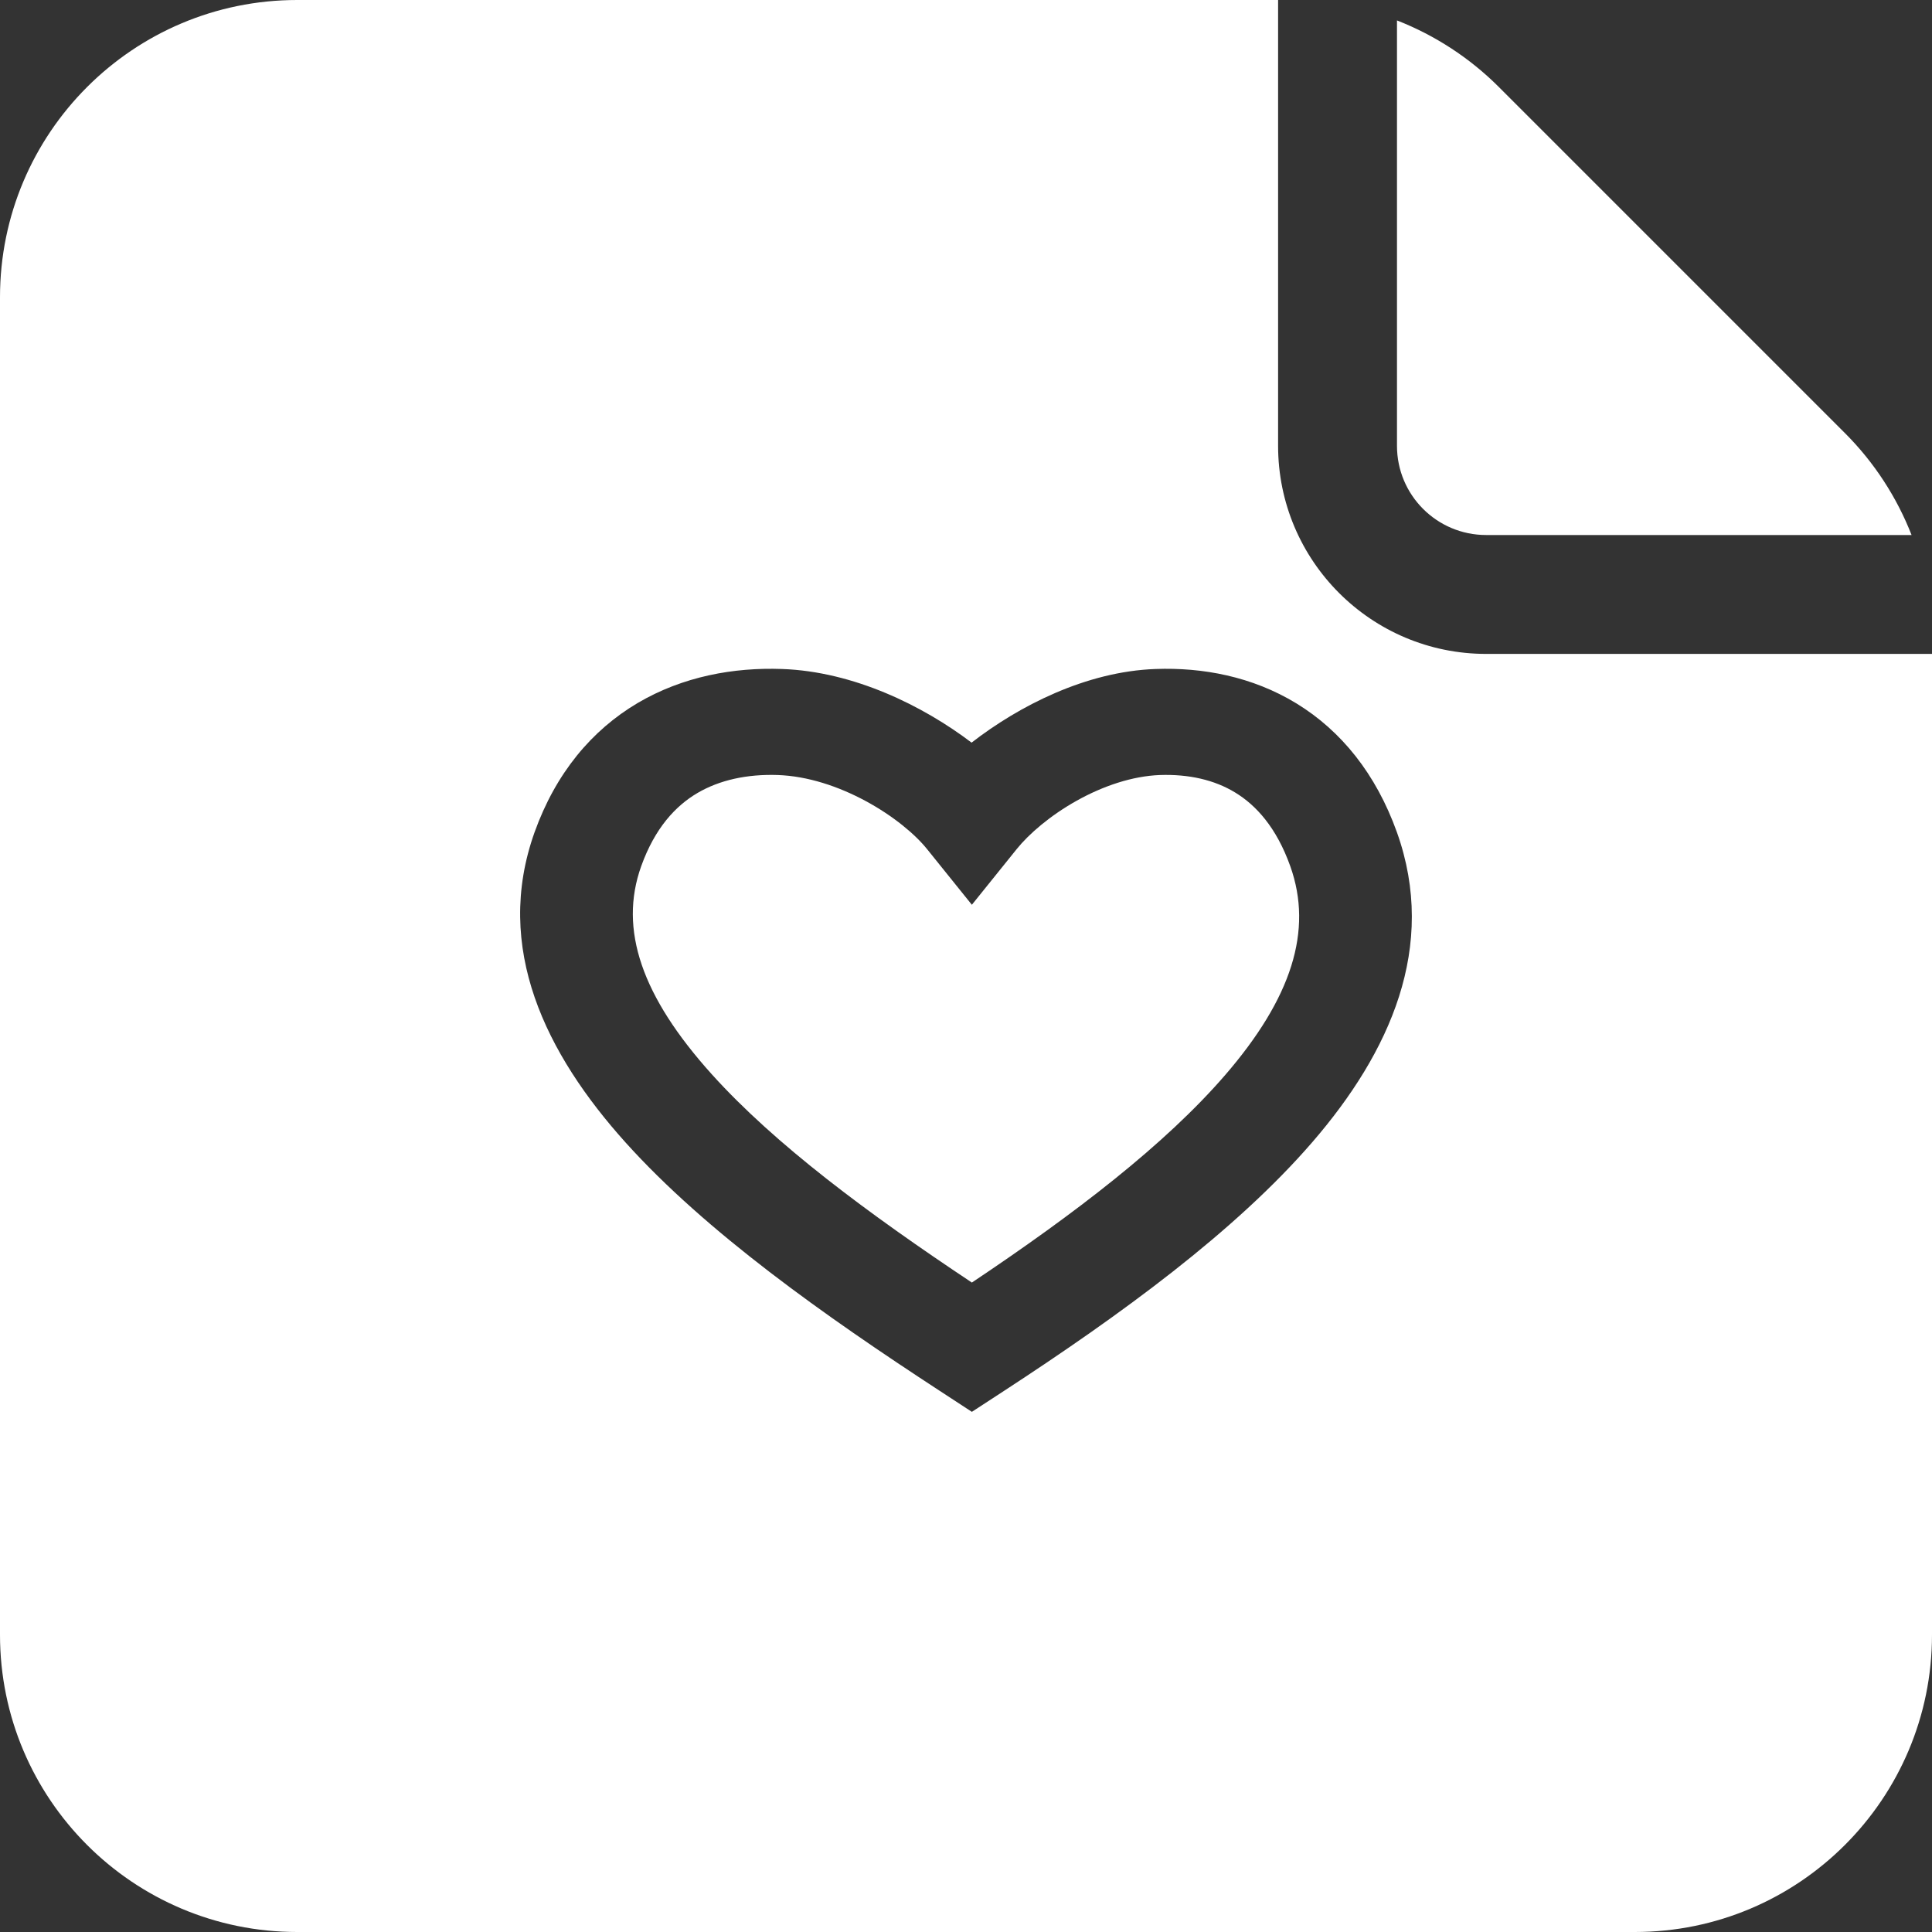
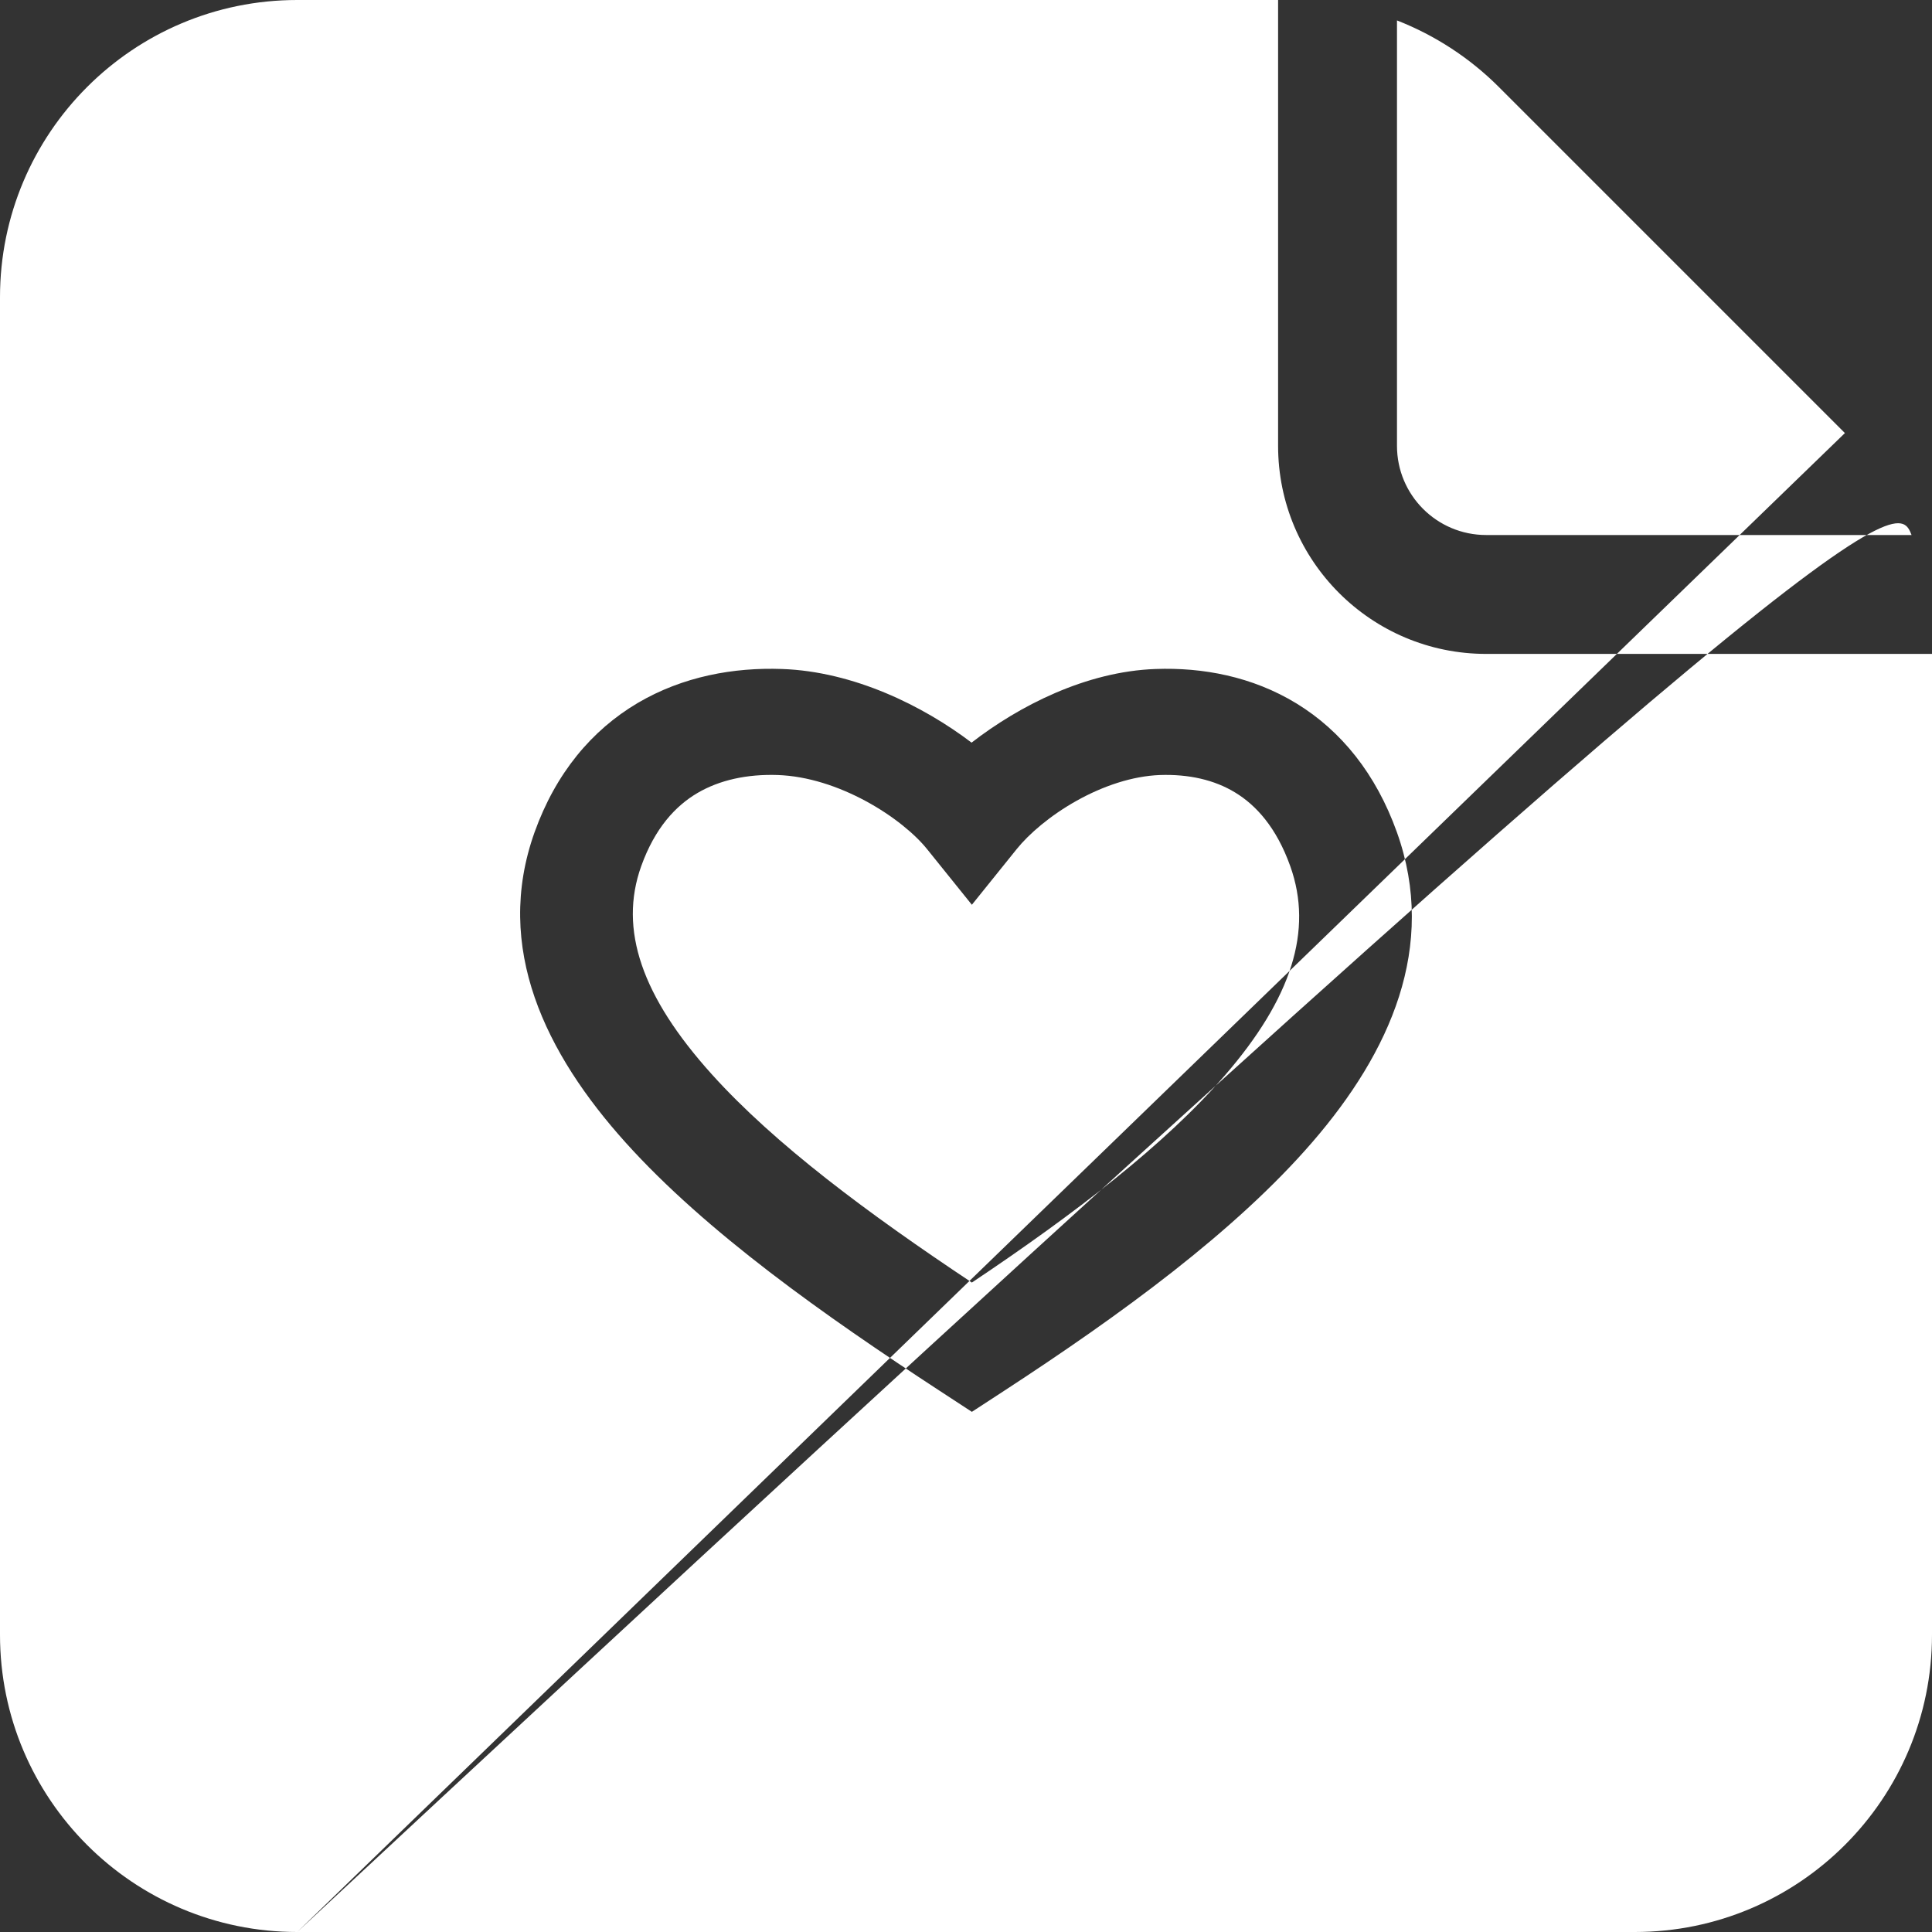
<svg xmlns="http://www.w3.org/2000/svg" width="26" height="26" viewBox="0 0 26 26" fill="none">
  <rect x="0" y="0" width="26" height="26" fill="#333333" stroke="none" />
-   <path fill-rule="evenodd" clip-rule="evenodd" d="M4 26H22C24.209 26 26 24.209 26 22V8.8H20C18.454 8.8 17.2 7.546 17.2 6V0H4C1.791 0 0 1.791 0 4V22C0 24.209 1.791 26 4 26ZM24.828 5.828C25.223 6.223 25.526 6.691 25.725 7.2H20C19.337 7.2 18.8 6.663 18.8 6V0.275C19.309 0.474 19.777 0.777 20.172 1.172L24.828 5.828ZM10.523 9.003C9.878 8.98 9.192 9.101 8.581 9.461C7.963 9.827 7.479 10.405 7.194 11.2C6.638 12.756 7.346 14.184 8.423 15.38C9.503 16.578 11.084 17.698 12.649 18.719L13.079 19L13.51 18.719C15.08 17.695 16.622 16.573 17.662 15.369C18.705 14.162 19.349 12.74 18.799 11.2C18.517 10.413 18.049 9.835 17.448 9.467C16.852 9.103 16.182 8.98 15.552 9.003C14.613 9.036 13.71 9.502 13.075 9.994C12.422 9.498 11.486 9.036 10.523 9.003ZM9.577 14.455C10.427 15.399 11.685 16.333 13.079 17.26C14.46 16.337 15.678 15.405 16.489 14.466C17.38 13.434 17.674 12.525 17.364 11.657C17.177 11.133 16.902 10.836 16.625 10.667C16.341 10.493 15.994 10.417 15.609 10.43C15.238 10.444 14.845 10.577 14.489 10.776C14.133 10.975 13.846 11.223 13.682 11.427L13.079 12.176L12.476 11.427C12.317 11.229 12.024 10.982 11.652 10.781C11.282 10.581 10.867 10.444 10.468 10.43C10.056 10.416 9.685 10.496 9.384 10.673C9.093 10.845 8.814 11.141 8.629 11.657C8.324 12.509 8.638 13.412 9.577 14.455Z" fill="white" />
+   <path fill-rule="evenodd" clip-rule="evenodd" d="M4 26H22C24.209 26 26 24.209 26 22V8.8H20C18.454 8.8 17.2 7.546 17.2 6V0H4C1.791 0 0 1.791 0 4V22C0 24.209 1.791 26 4 26ZC25.223 6.223 25.526 6.691 25.725 7.2H20C19.337 7.2 18.8 6.663 18.8 6V0.275C19.309 0.474 19.777 0.777 20.172 1.172L24.828 5.828ZM10.523 9.003C9.878 8.98 9.192 9.101 8.581 9.461C7.963 9.827 7.479 10.405 7.194 11.2C6.638 12.756 7.346 14.184 8.423 15.38C9.503 16.578 11.084 17.698 12.649 18.719L13.079 19L13.51 18.719C15.08 17.695 16.622 16.573 17.662 15.369C18.705 14.162 19.349 12.74 18.799 11.2C18.517 10.413 18.049 9.835 17.448 9.467C16.852 9.103 16.182 8.98 15.552 9.003C14.613 9.036 13.71 9.502 13.075 9.994C12.422 9.498 11.486 9.036 10.523 9.003ZM9.577 14.455C10.427 15.399 11.685 16.333 13.079 17.26C14.46 16.337 15.678 15.405 16.489 14.466C17.38 13.434 17.674 12.525 17.364 11.657C17.177 11.133 16.902 10.836 16.625 10.667C16.341 10.493 15.994 10.417 15.609 10.43C15.238 10.444 14.845 10.577 14.489 10.776C14.133 10.975 13.846 11.223 13.682 11.427L13.079 12.176L12.476 11.427C12.317 11.229 12.024 10.982 11.652 10.781C11.282 10.581 10.867 10.444 10.468 10.43C10.056 10.416 9.685 10.496 9.384 10.673C9.093 10.845 8.814 11.141 8.629 11.657C8.324 12.509 8.638 13.412 9.577 14.455Z" fill="white" />
</svg>